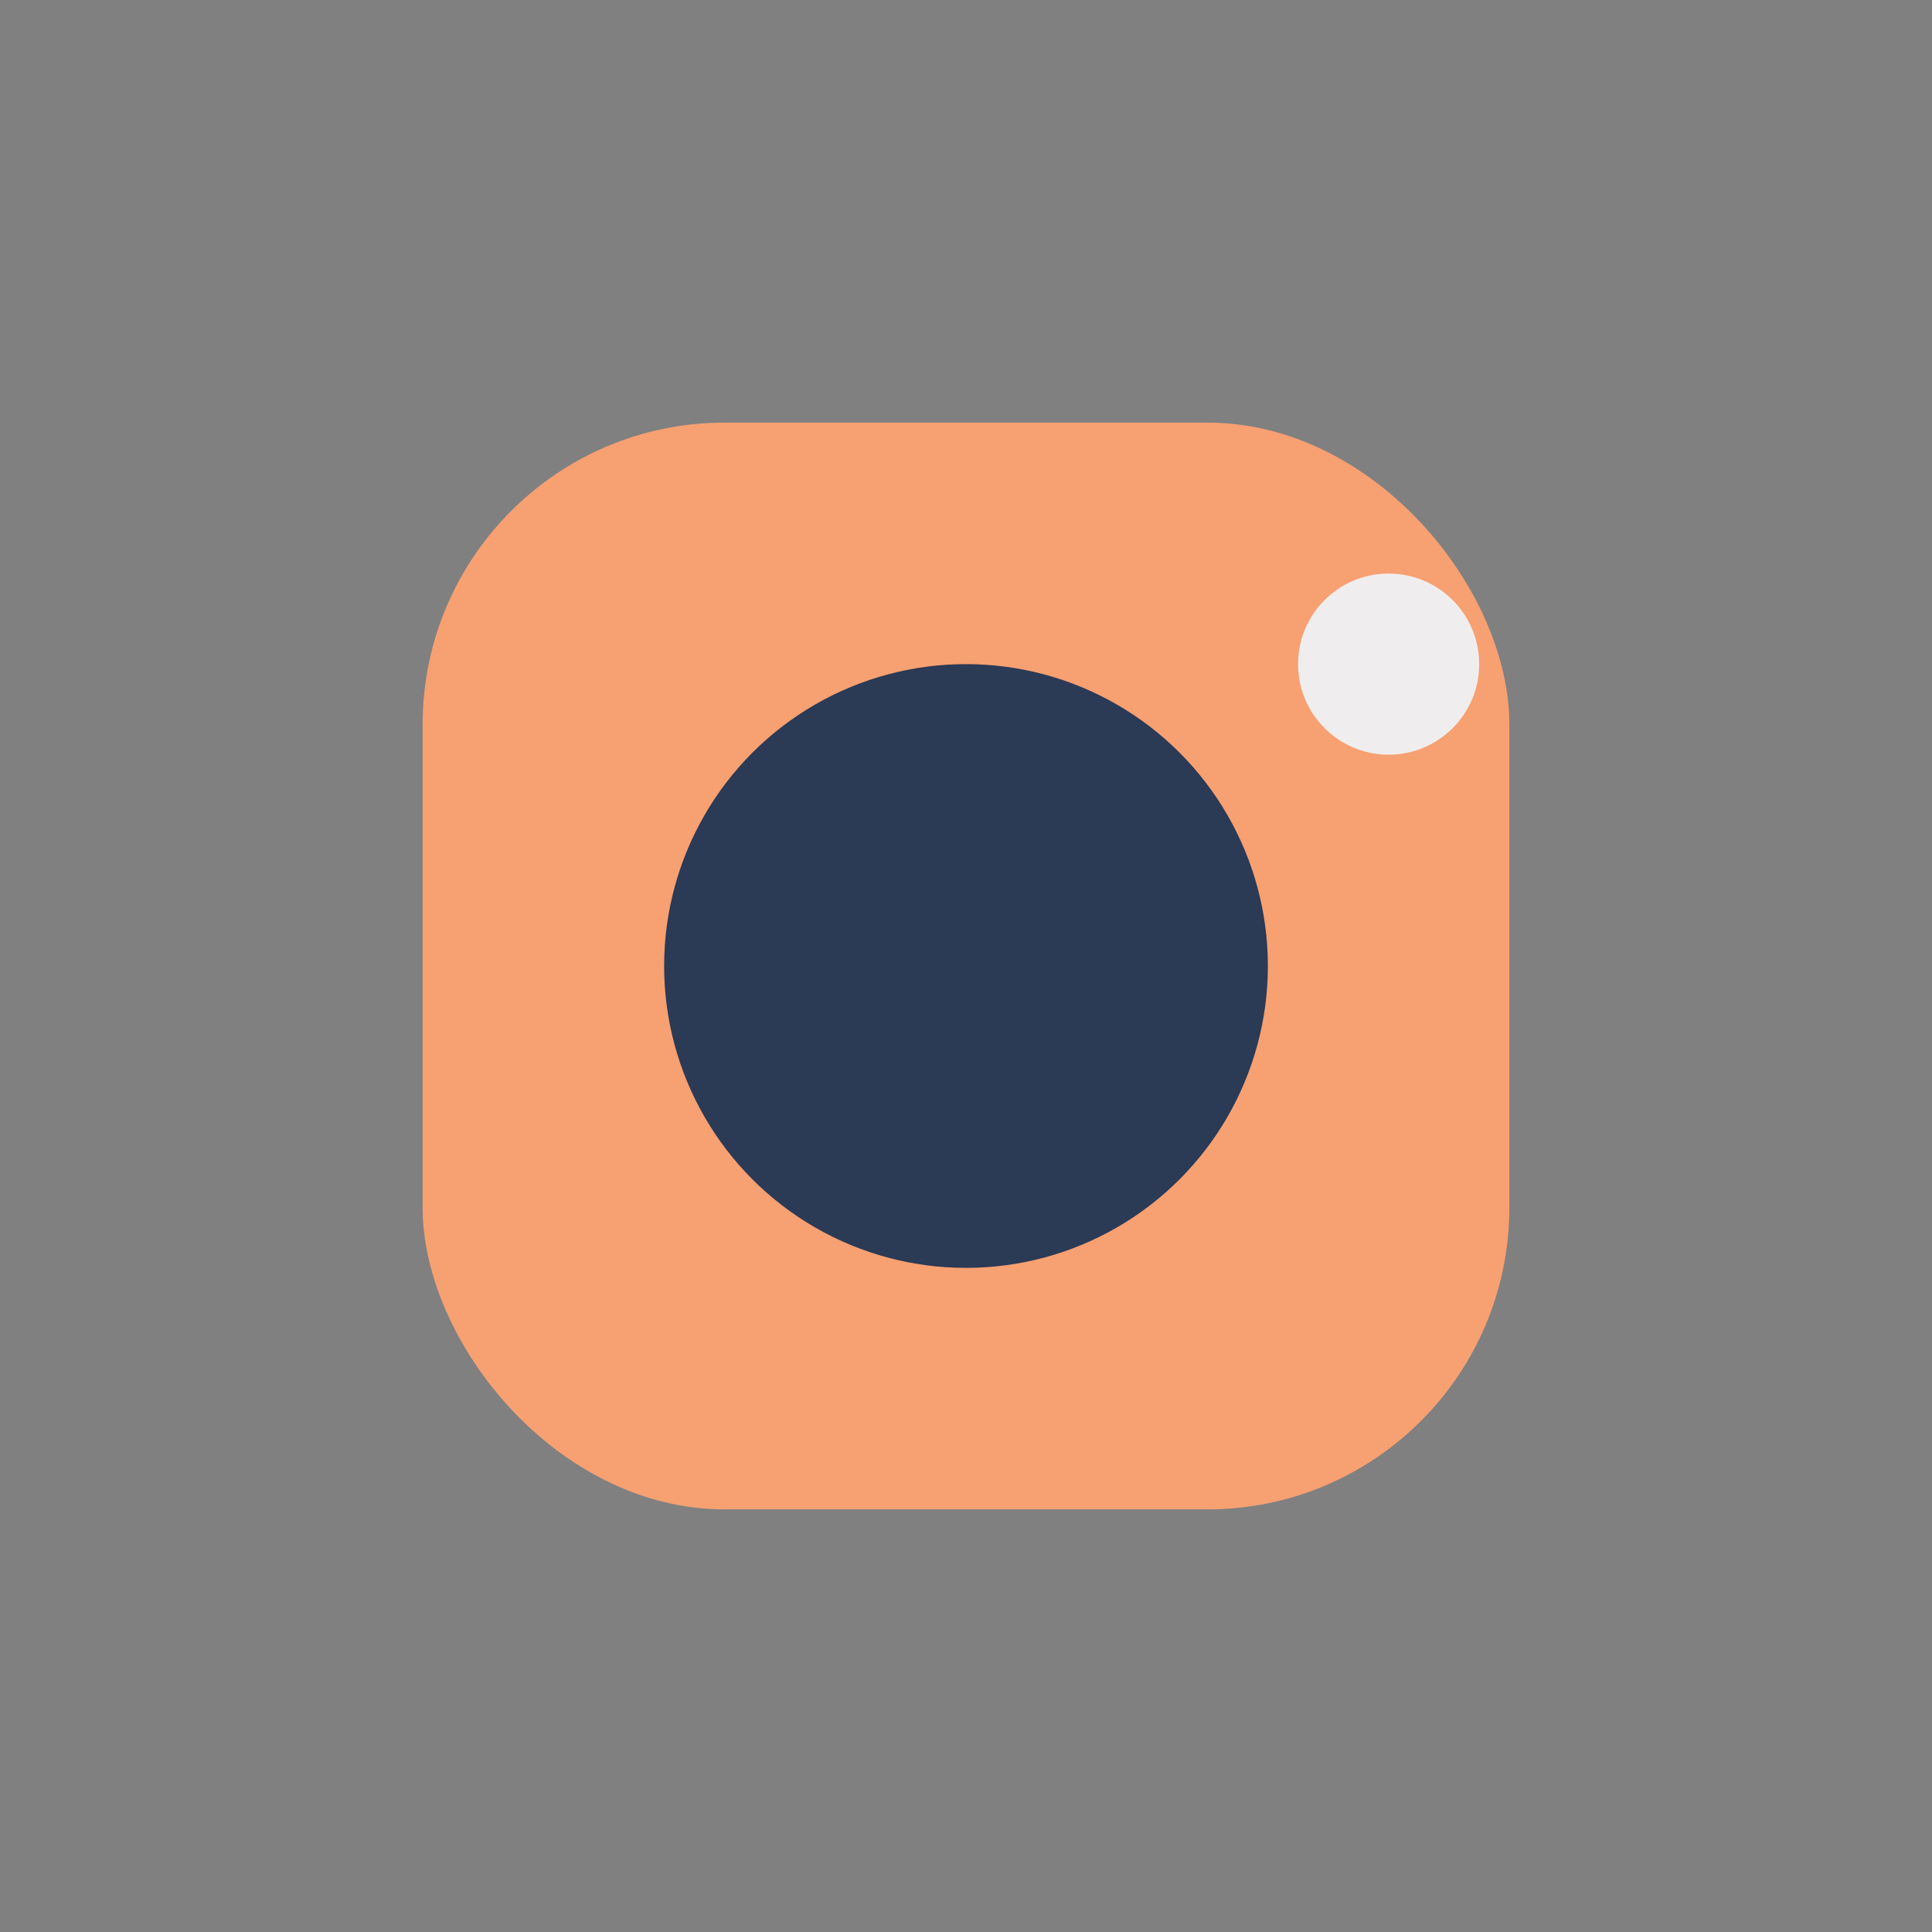
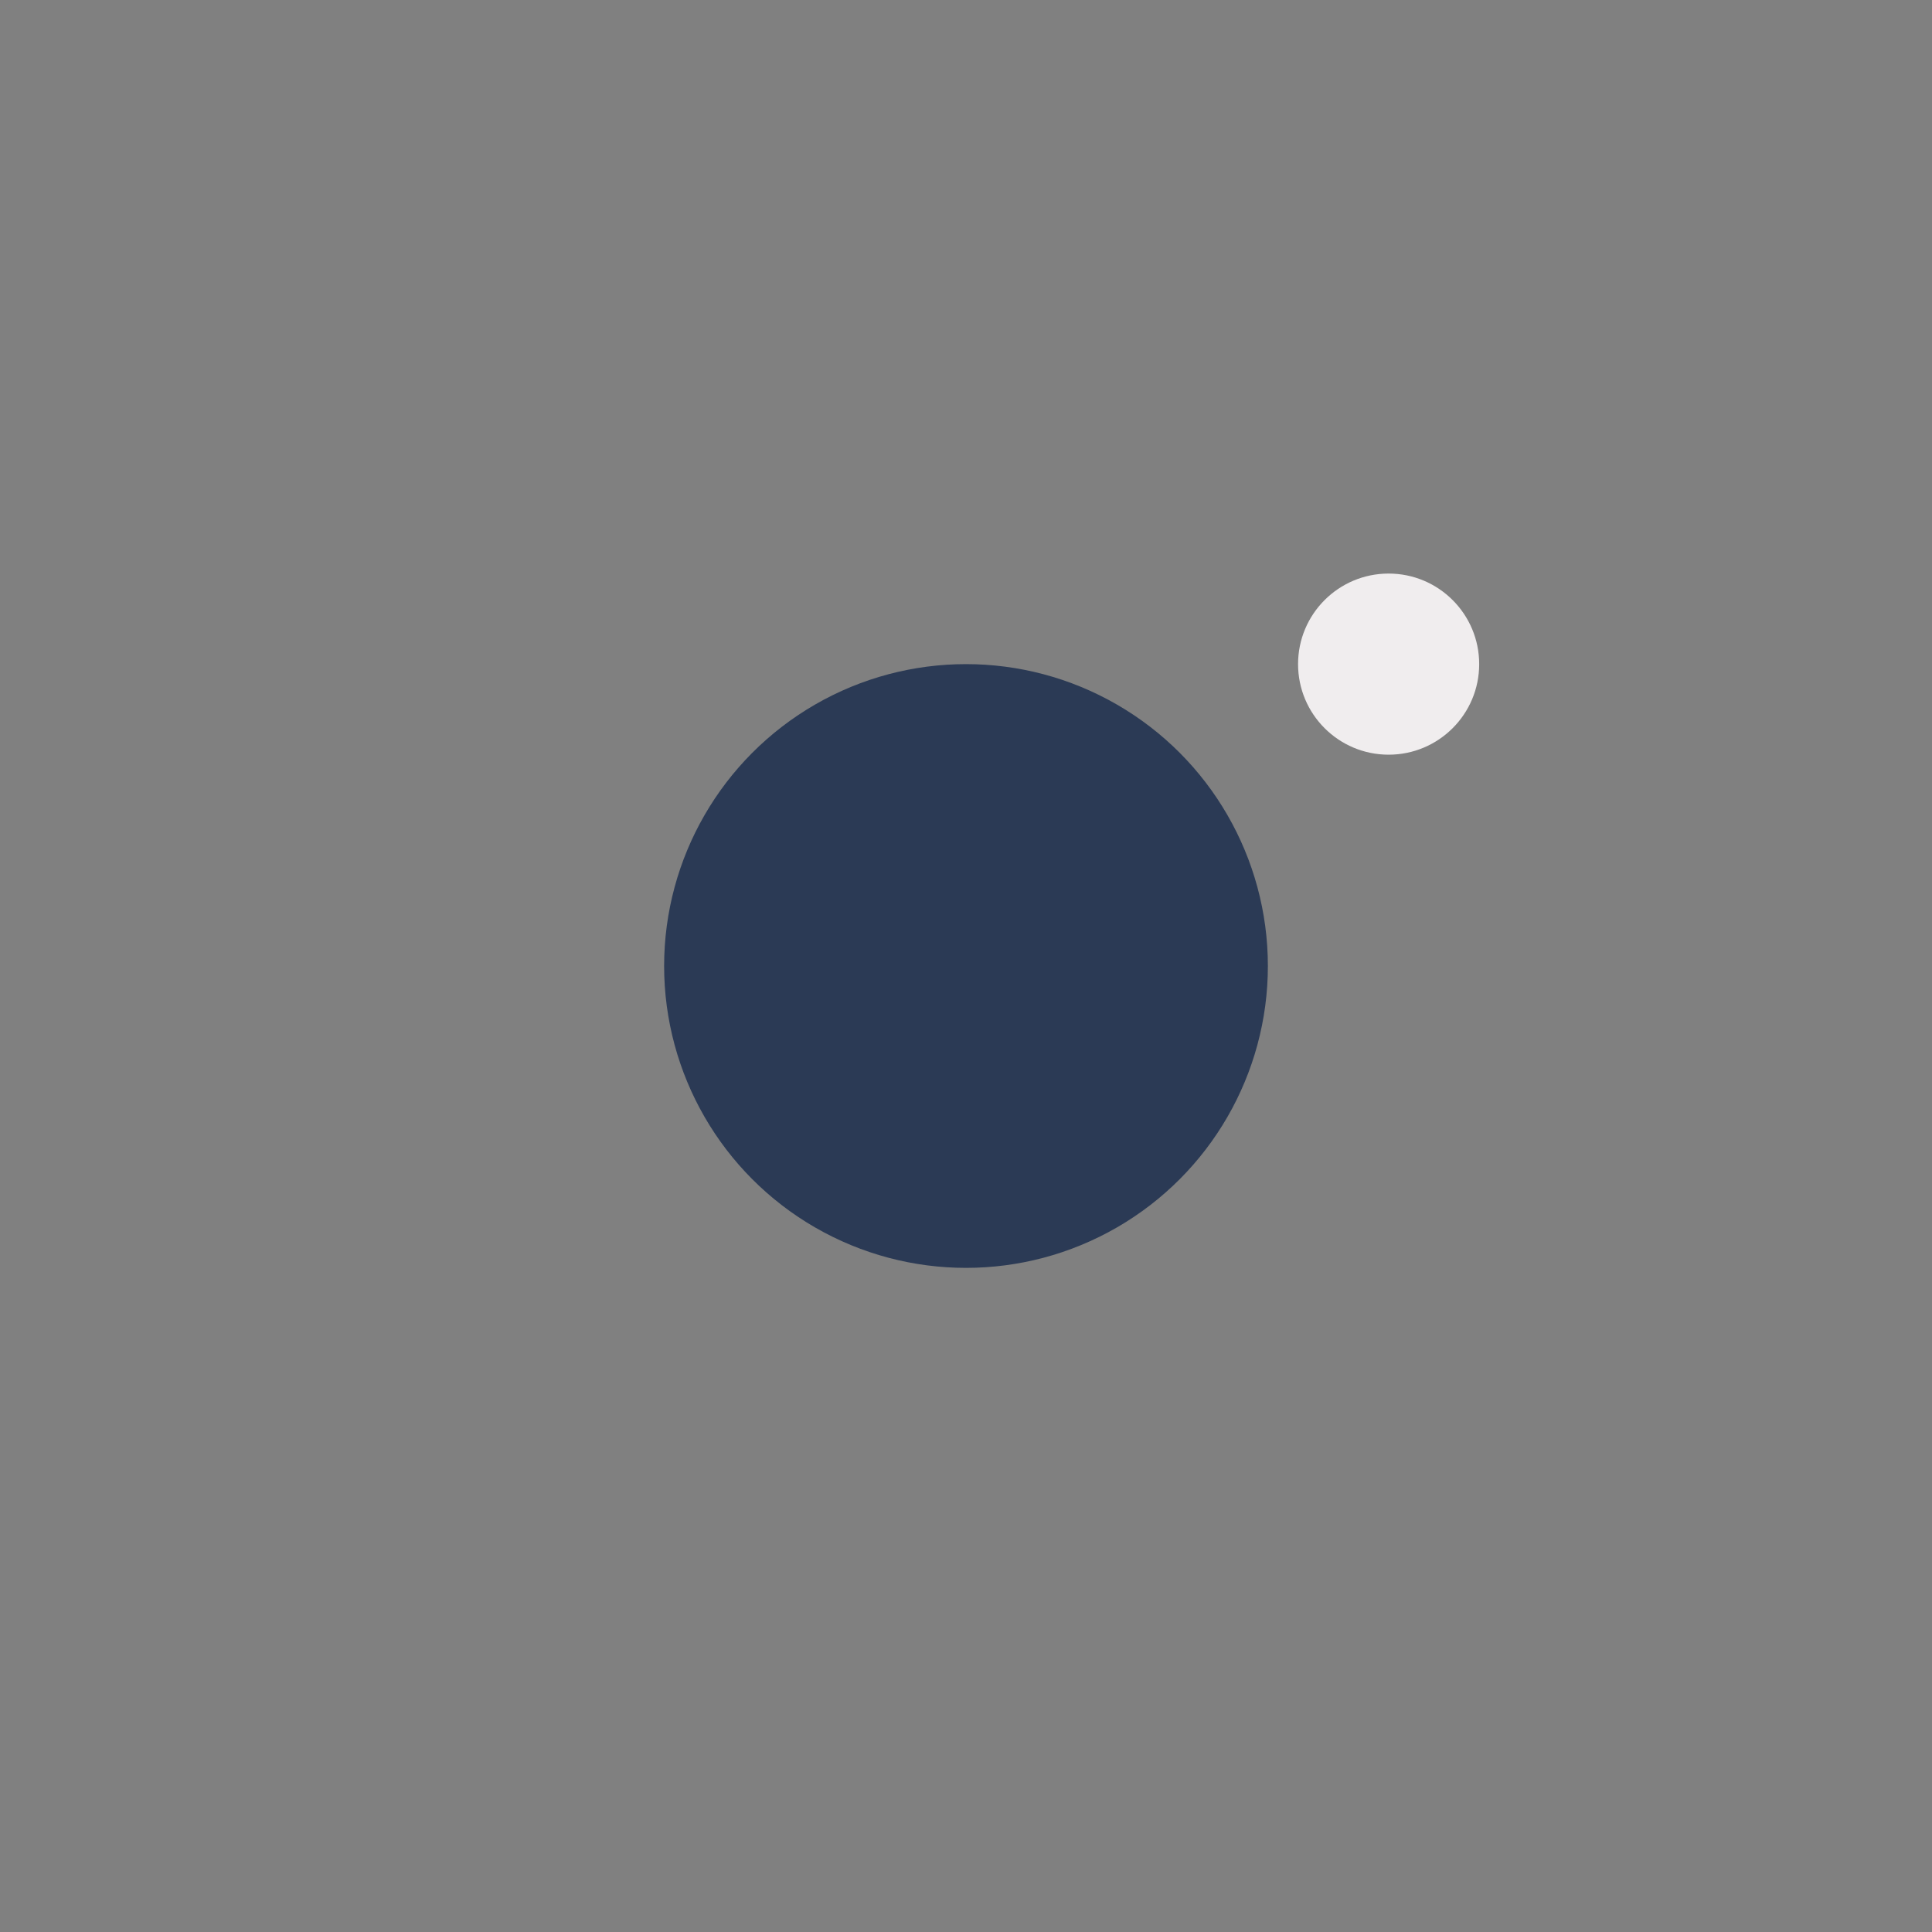
<svg xmlns="http://www.w3.org/2000/svg" width="32" height="32" viewBox="0 0 32 32">
  <rect x="0" y="0" width="32" height="32" fill="#808080" stroke="none" />
-   <rect x="7" y="7" width="18" height="18" rx="5" fill="#F7A072" />
  <circle cx="16" cy="16" r="5" fill="#2B3A55" />
  <circle cx="23" cy="11" r="1.5" fill="#F0EDEE" />
</svg>